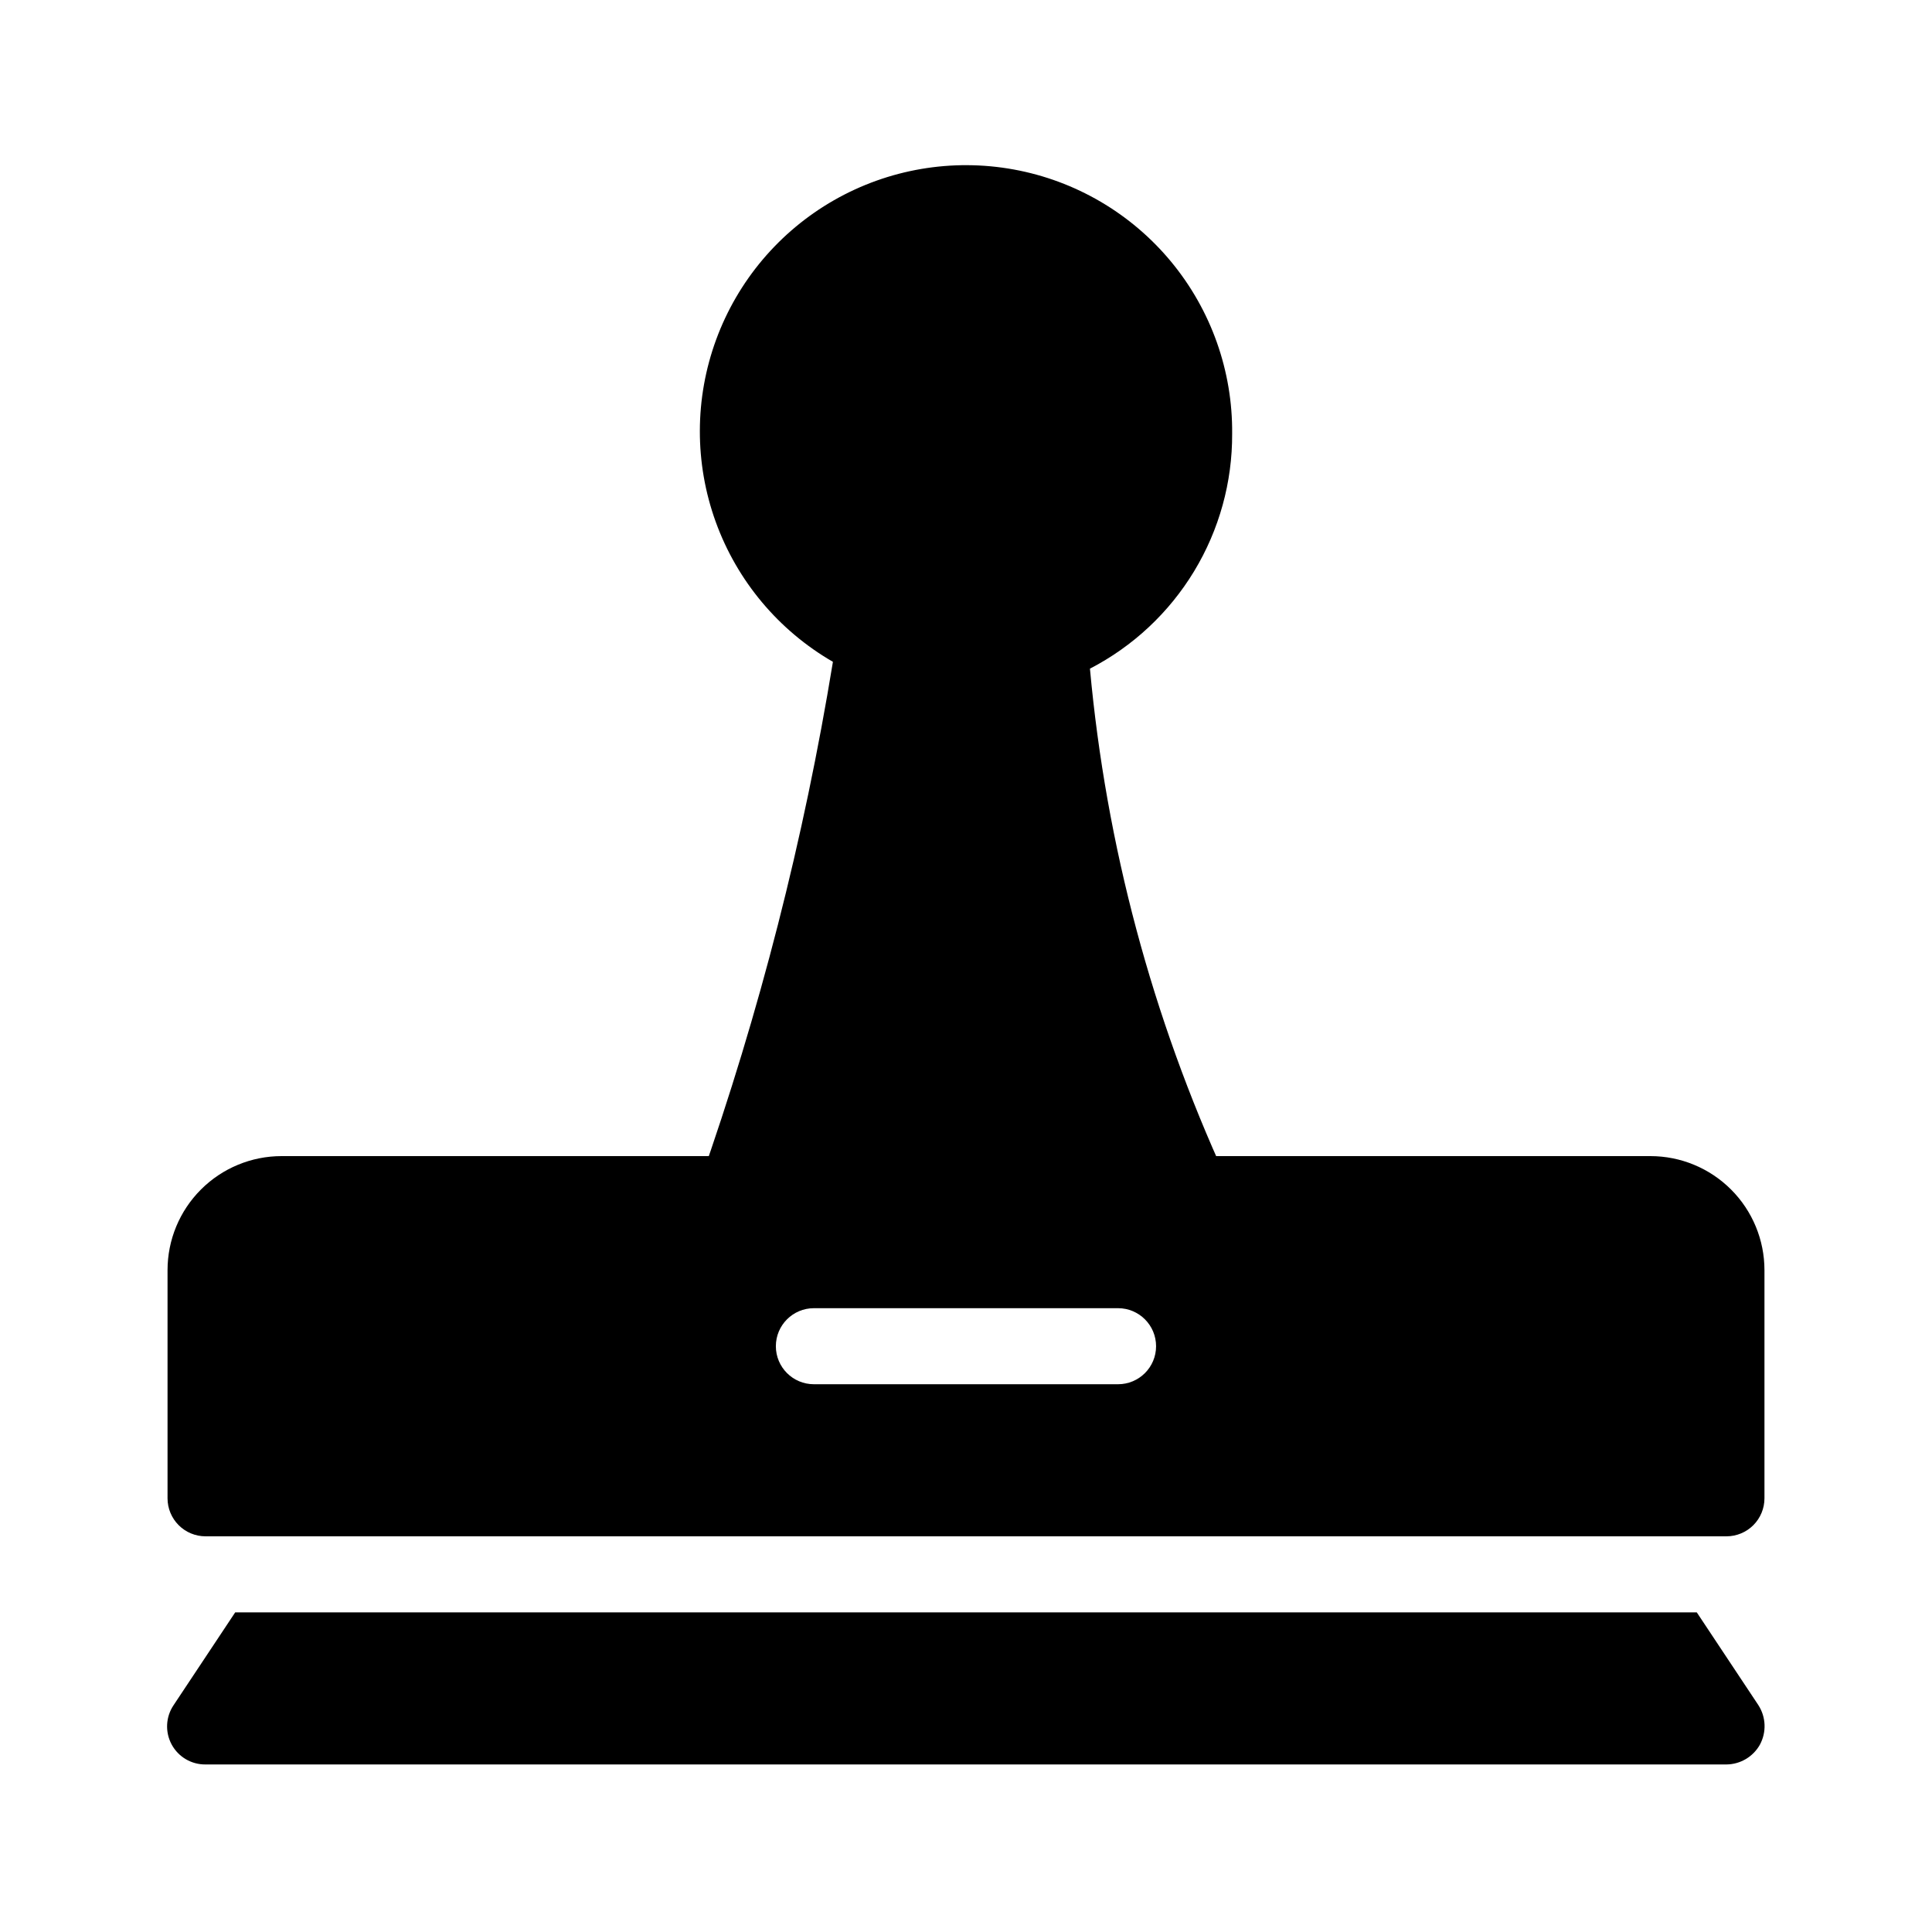
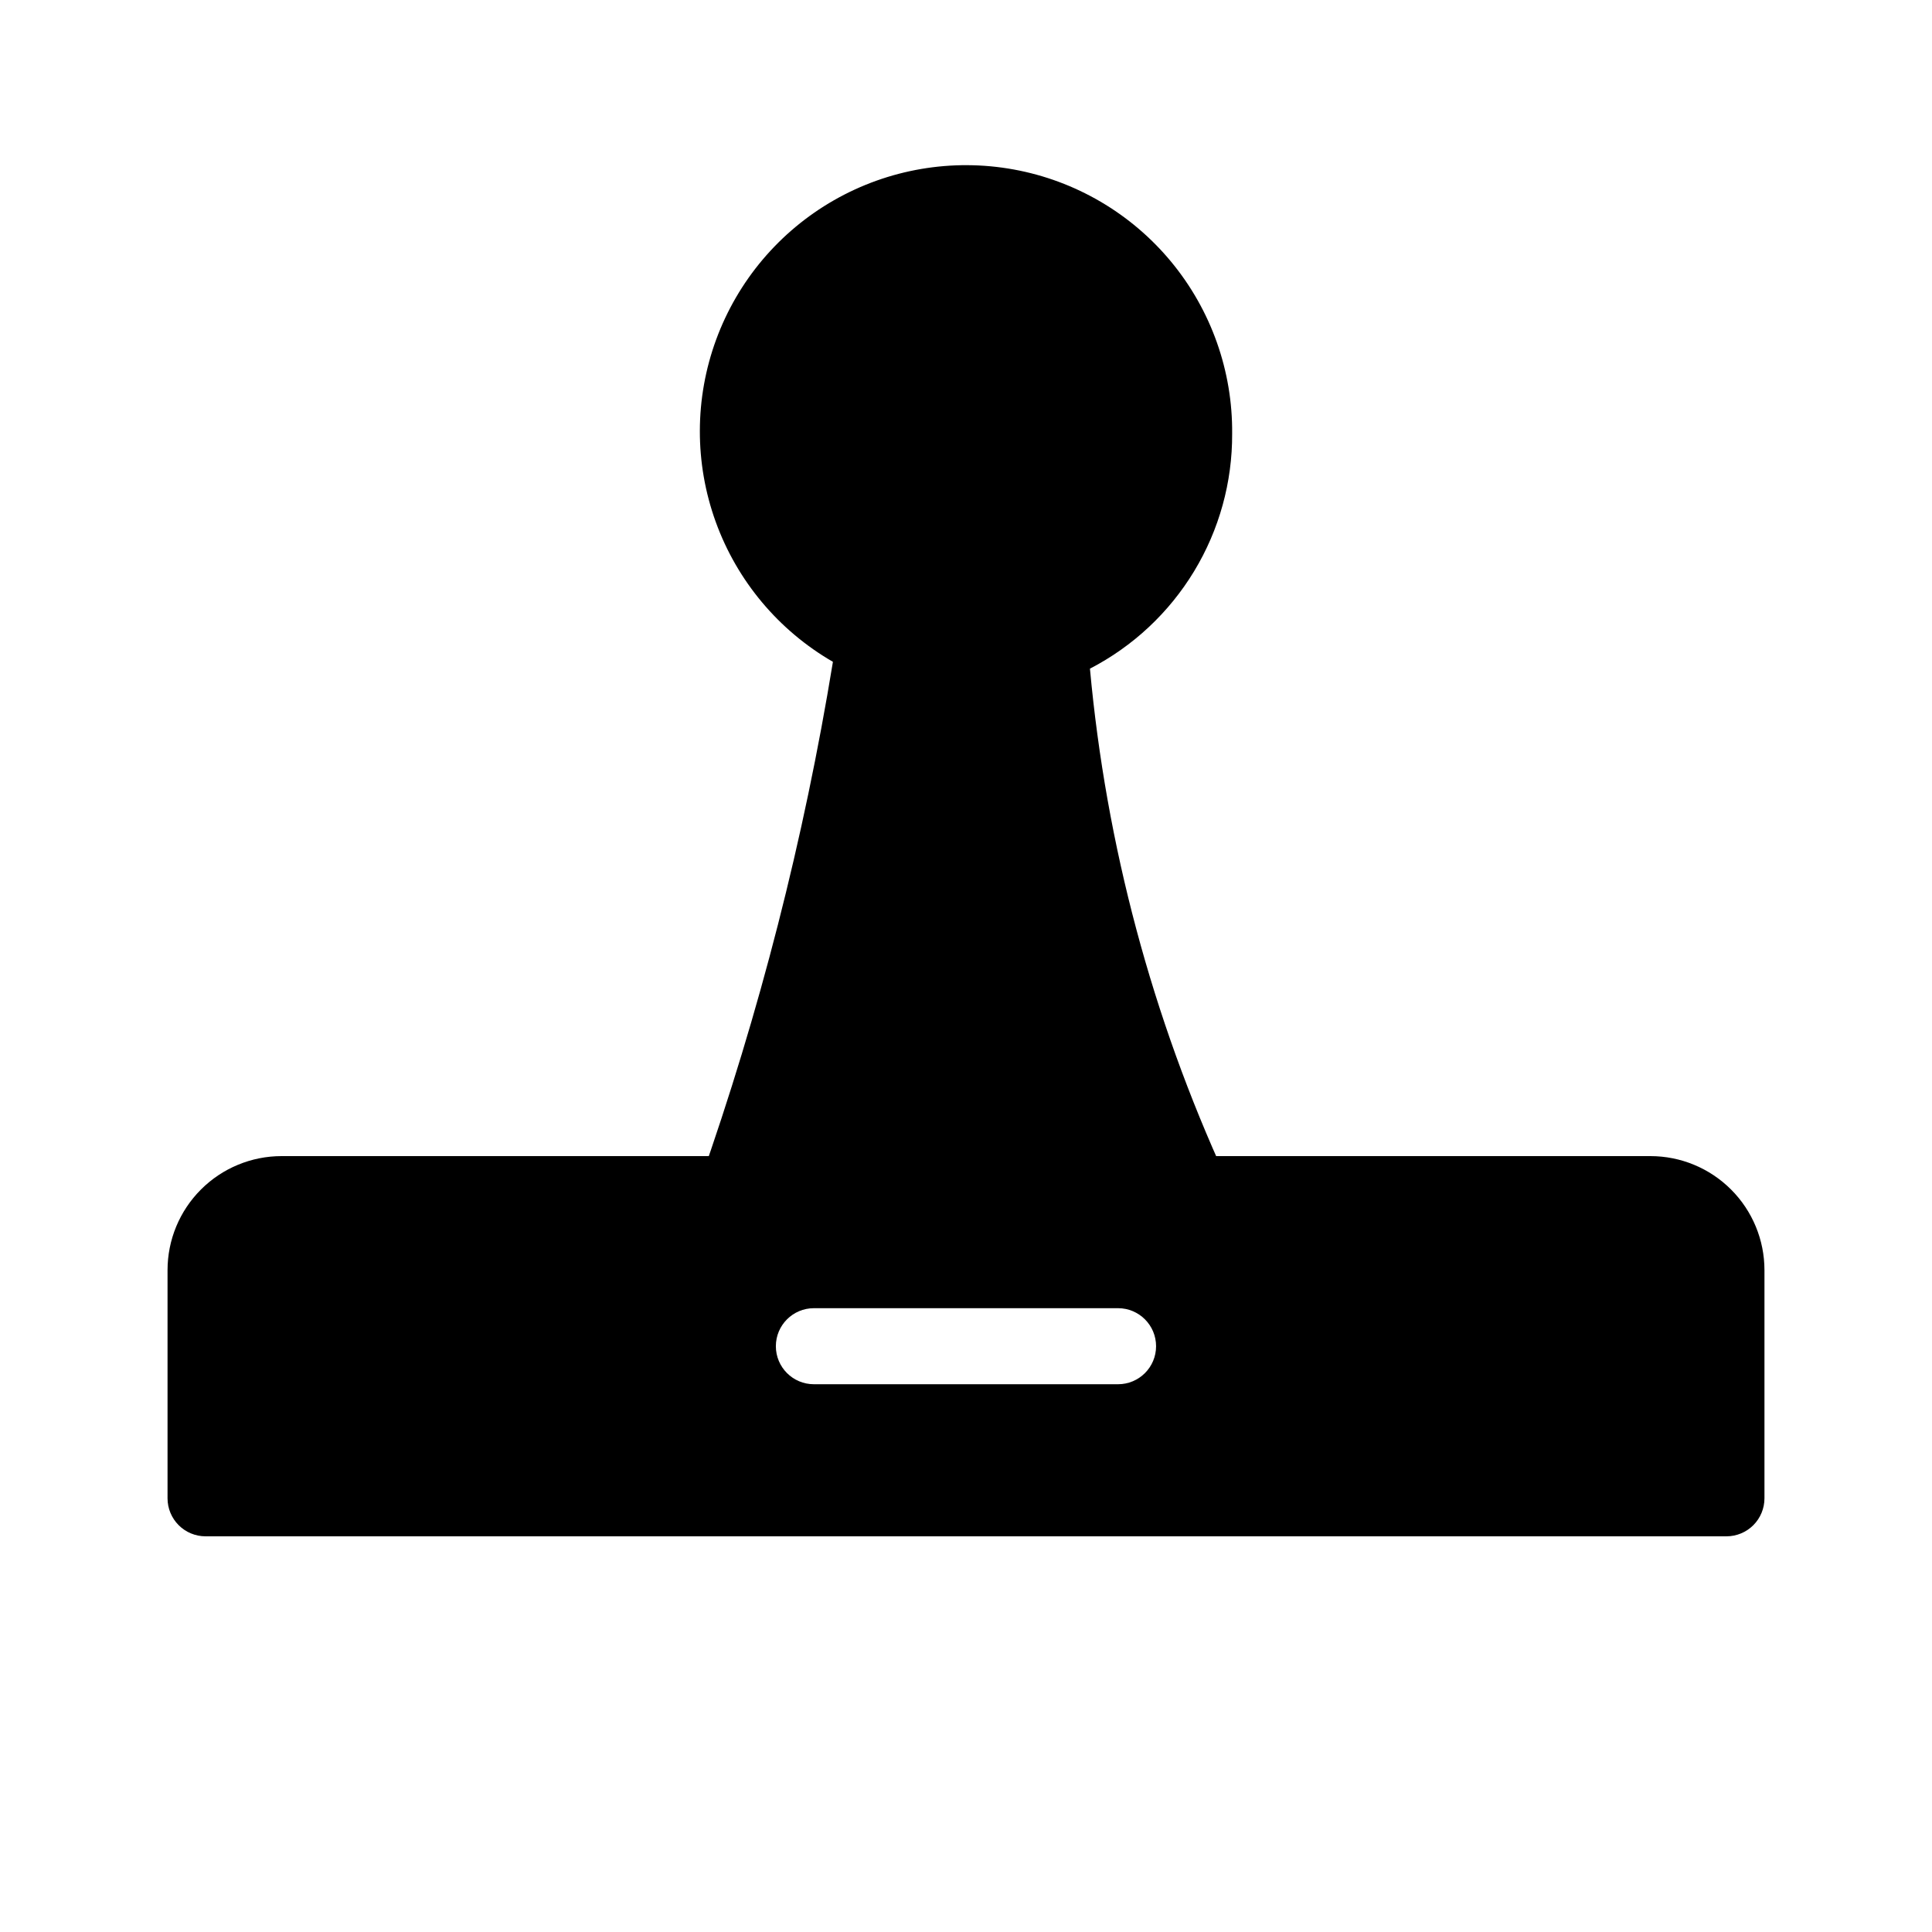
<svg xmlns="http://www.w3.org/2000/svg" fill="#000000" width="800px" height="800px" version="1.1" viewBox="144 144 512 512">
  <g>
    <path d="m581.37 450.38h-362.74c-8.02 0-15.707 3.184-21.375 8.855-5.672 5.668-8.855 13.355-8.855 21.375v60.457c0 2.672 1.062 5.234 2.953 7.125 1.887 1.887 4.449 2.949 7.125 2.949h403.05c2.672 0 5.234-1.062 7.125-2.949 1.887-1.891 2.949-4.453 2.949-7.125v-60.457c0-8.02-3.184-15.707-8.852-21.375-5.672-5.672-13.359-8.855-21.375-8.855zm-221.68 40.305h80.609c5.562 0 10.074 4.512 10.074 10.078 0 5.562-4.512 10.074-10.074 10.074h-80.609c-5.566 0-10.078-4.512-10.078-10.074 0-5.566 4.512-10.078 10.078-10.078z" />
-     <path d="m610.39 606.36c-1.805 3.207-5.188 5.207-8.867 5.238h-403.05c-3.75 0.043-7.211-1.996-8.988-5.297-1.777-3.301-1.578-7.316 0.523-10.422l16.324-24.586h387.33l16.324 24.586h-0.004c2.043 3.156 2.195 7.176 0.406 10.48z" />
    <path d="m432.85 321.2c11.406-5.902 20.961-14.84 27.613-25.828 6.648-10.988 10.133-23.602 10.07-36.441 0.148-16.621-5.578-32.754-16.164-45.562-10.59-12.809-25.359-21.469-41.707-24.453-16.348-2.981-33.223-0.098-47.652 8.148-14.43 8.246-25.484 21.32-31.215 36.918-5.731 15.602-5.769 32.723-0.109 48.348 5.66 15.621 16.656 28.746 31.047 37.059-7.668 46.895-19.469 93.023-35.266 137.84-1.141 3.035-0.688 6.441 1.211 9.07 2.07 2.793 5.391 4.379 8.867 4.231h120.91c3.426-0.004 6.613-1.75 8.461-4.633 1.688-3.004 1.688-6.672 0-9.676-19.598-42.633-31.793-88.293-36.07-135.02z" />
  </g>
</svg>